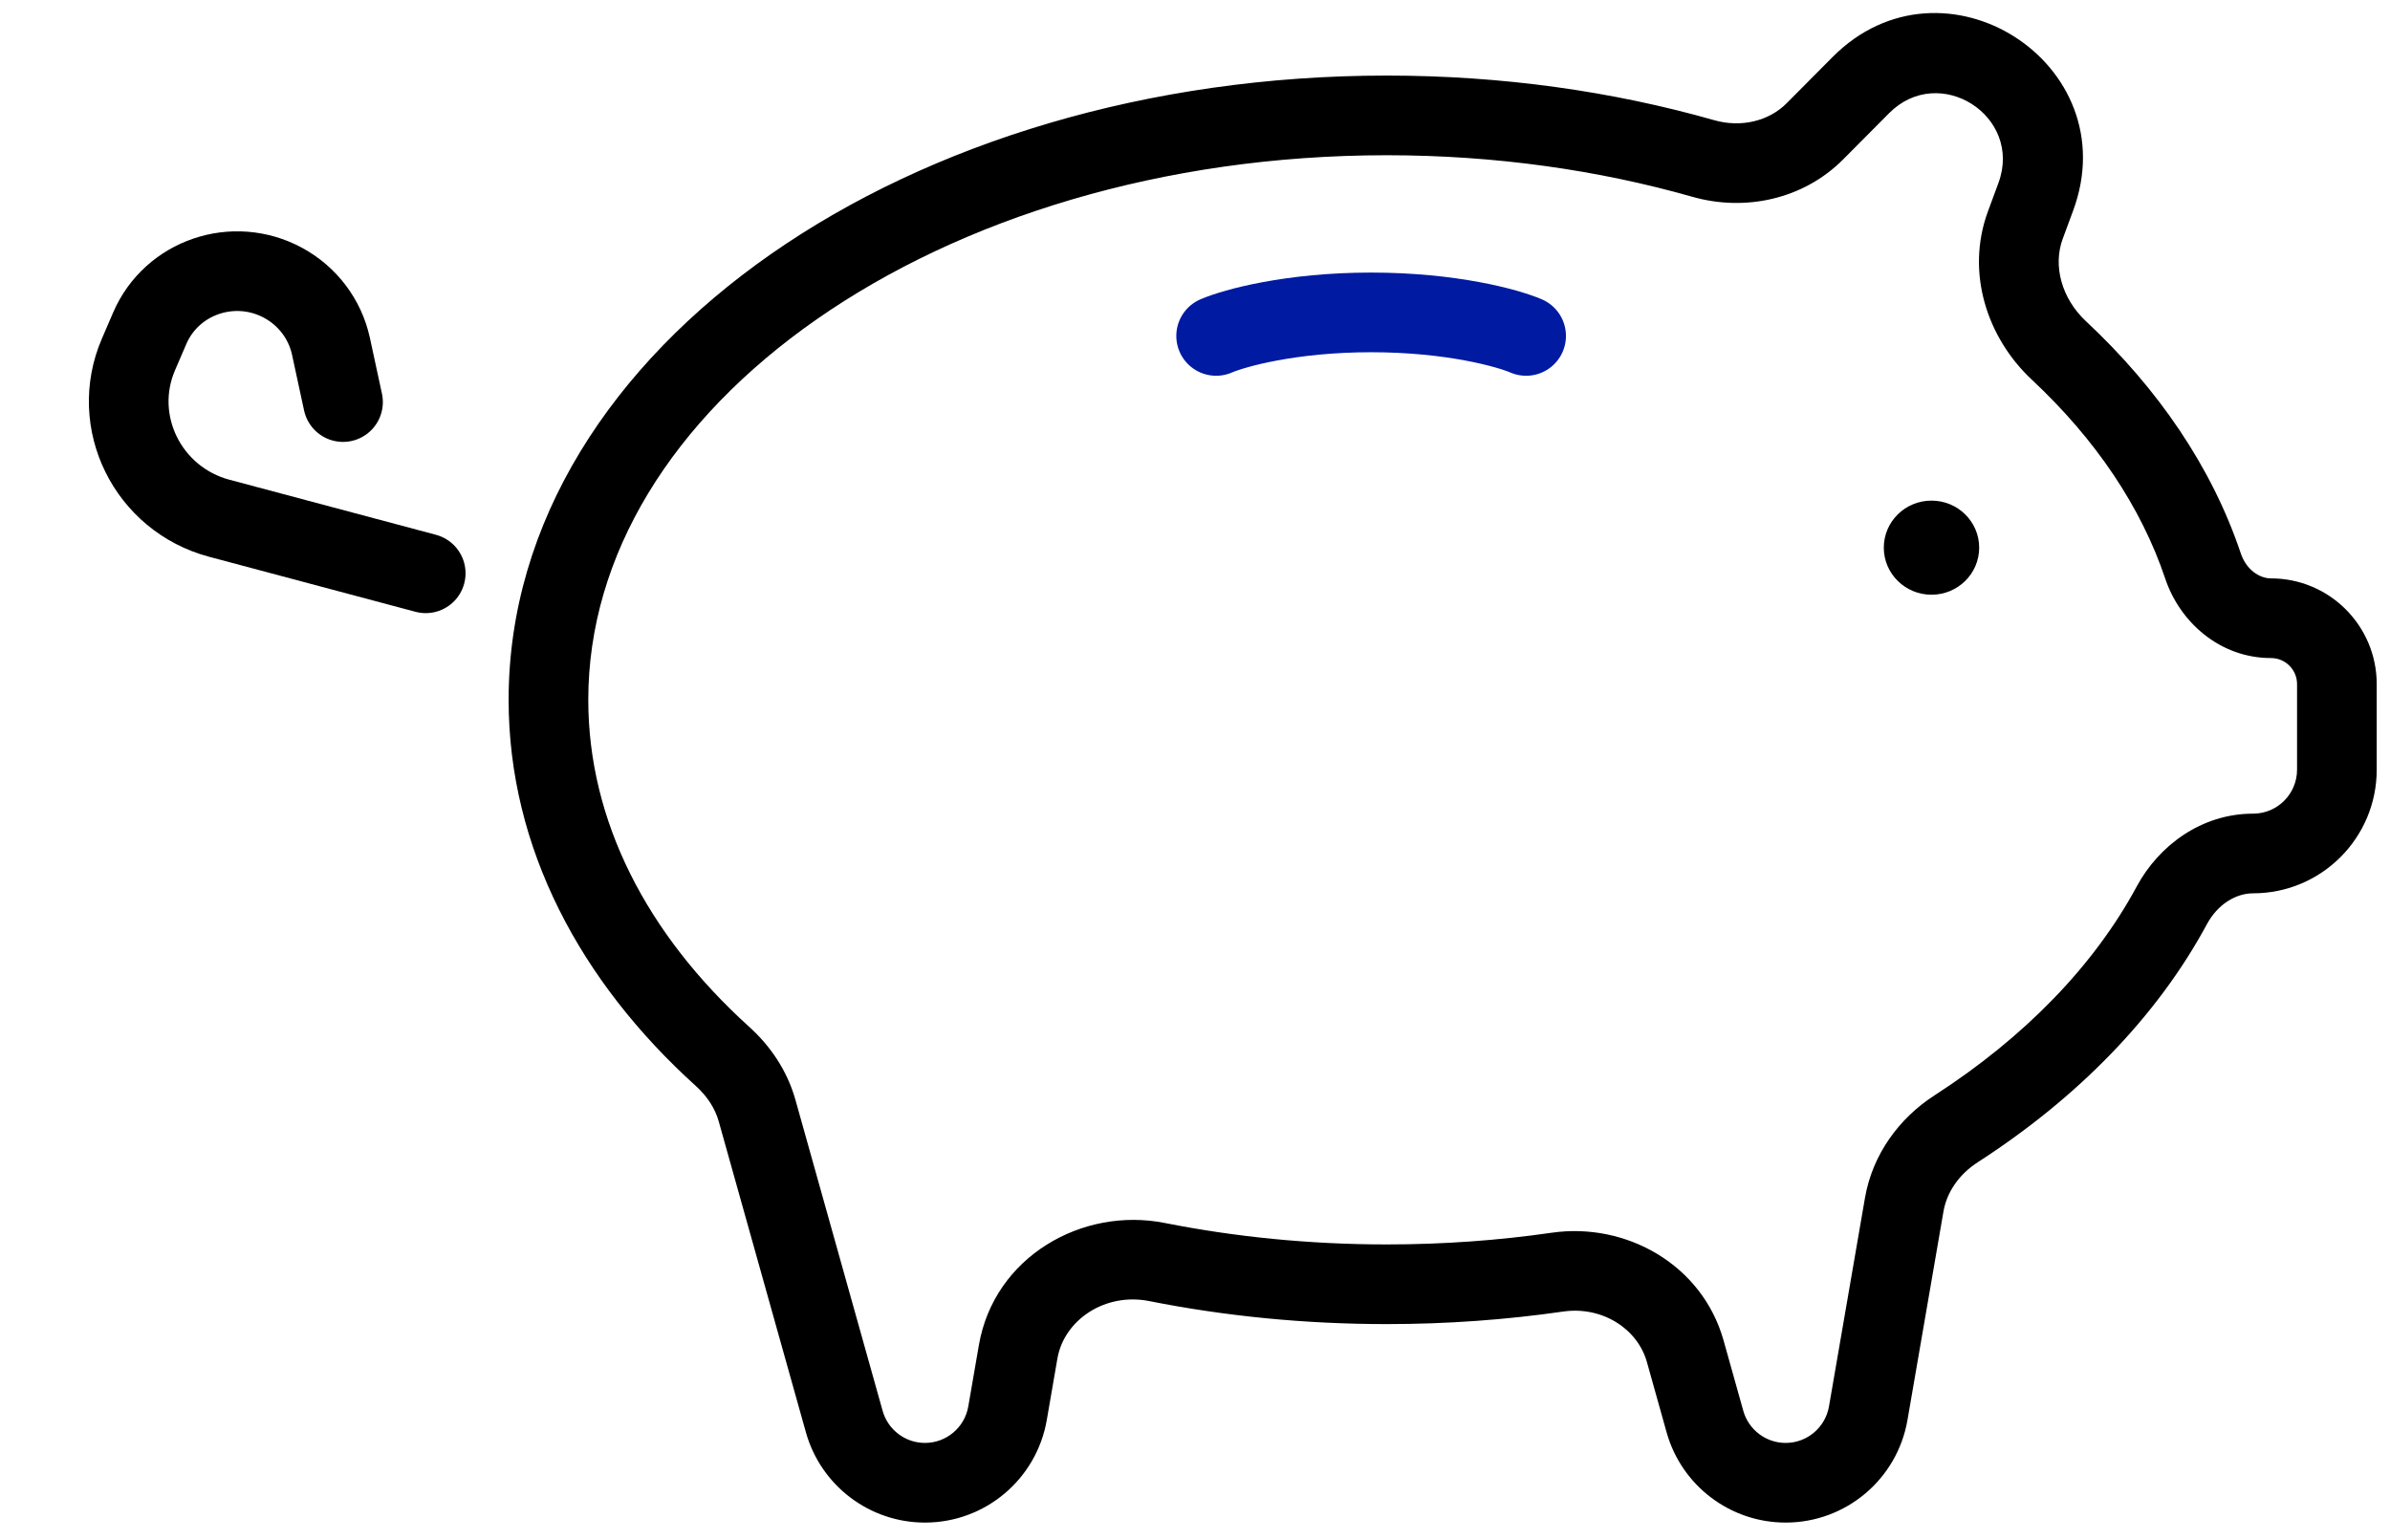
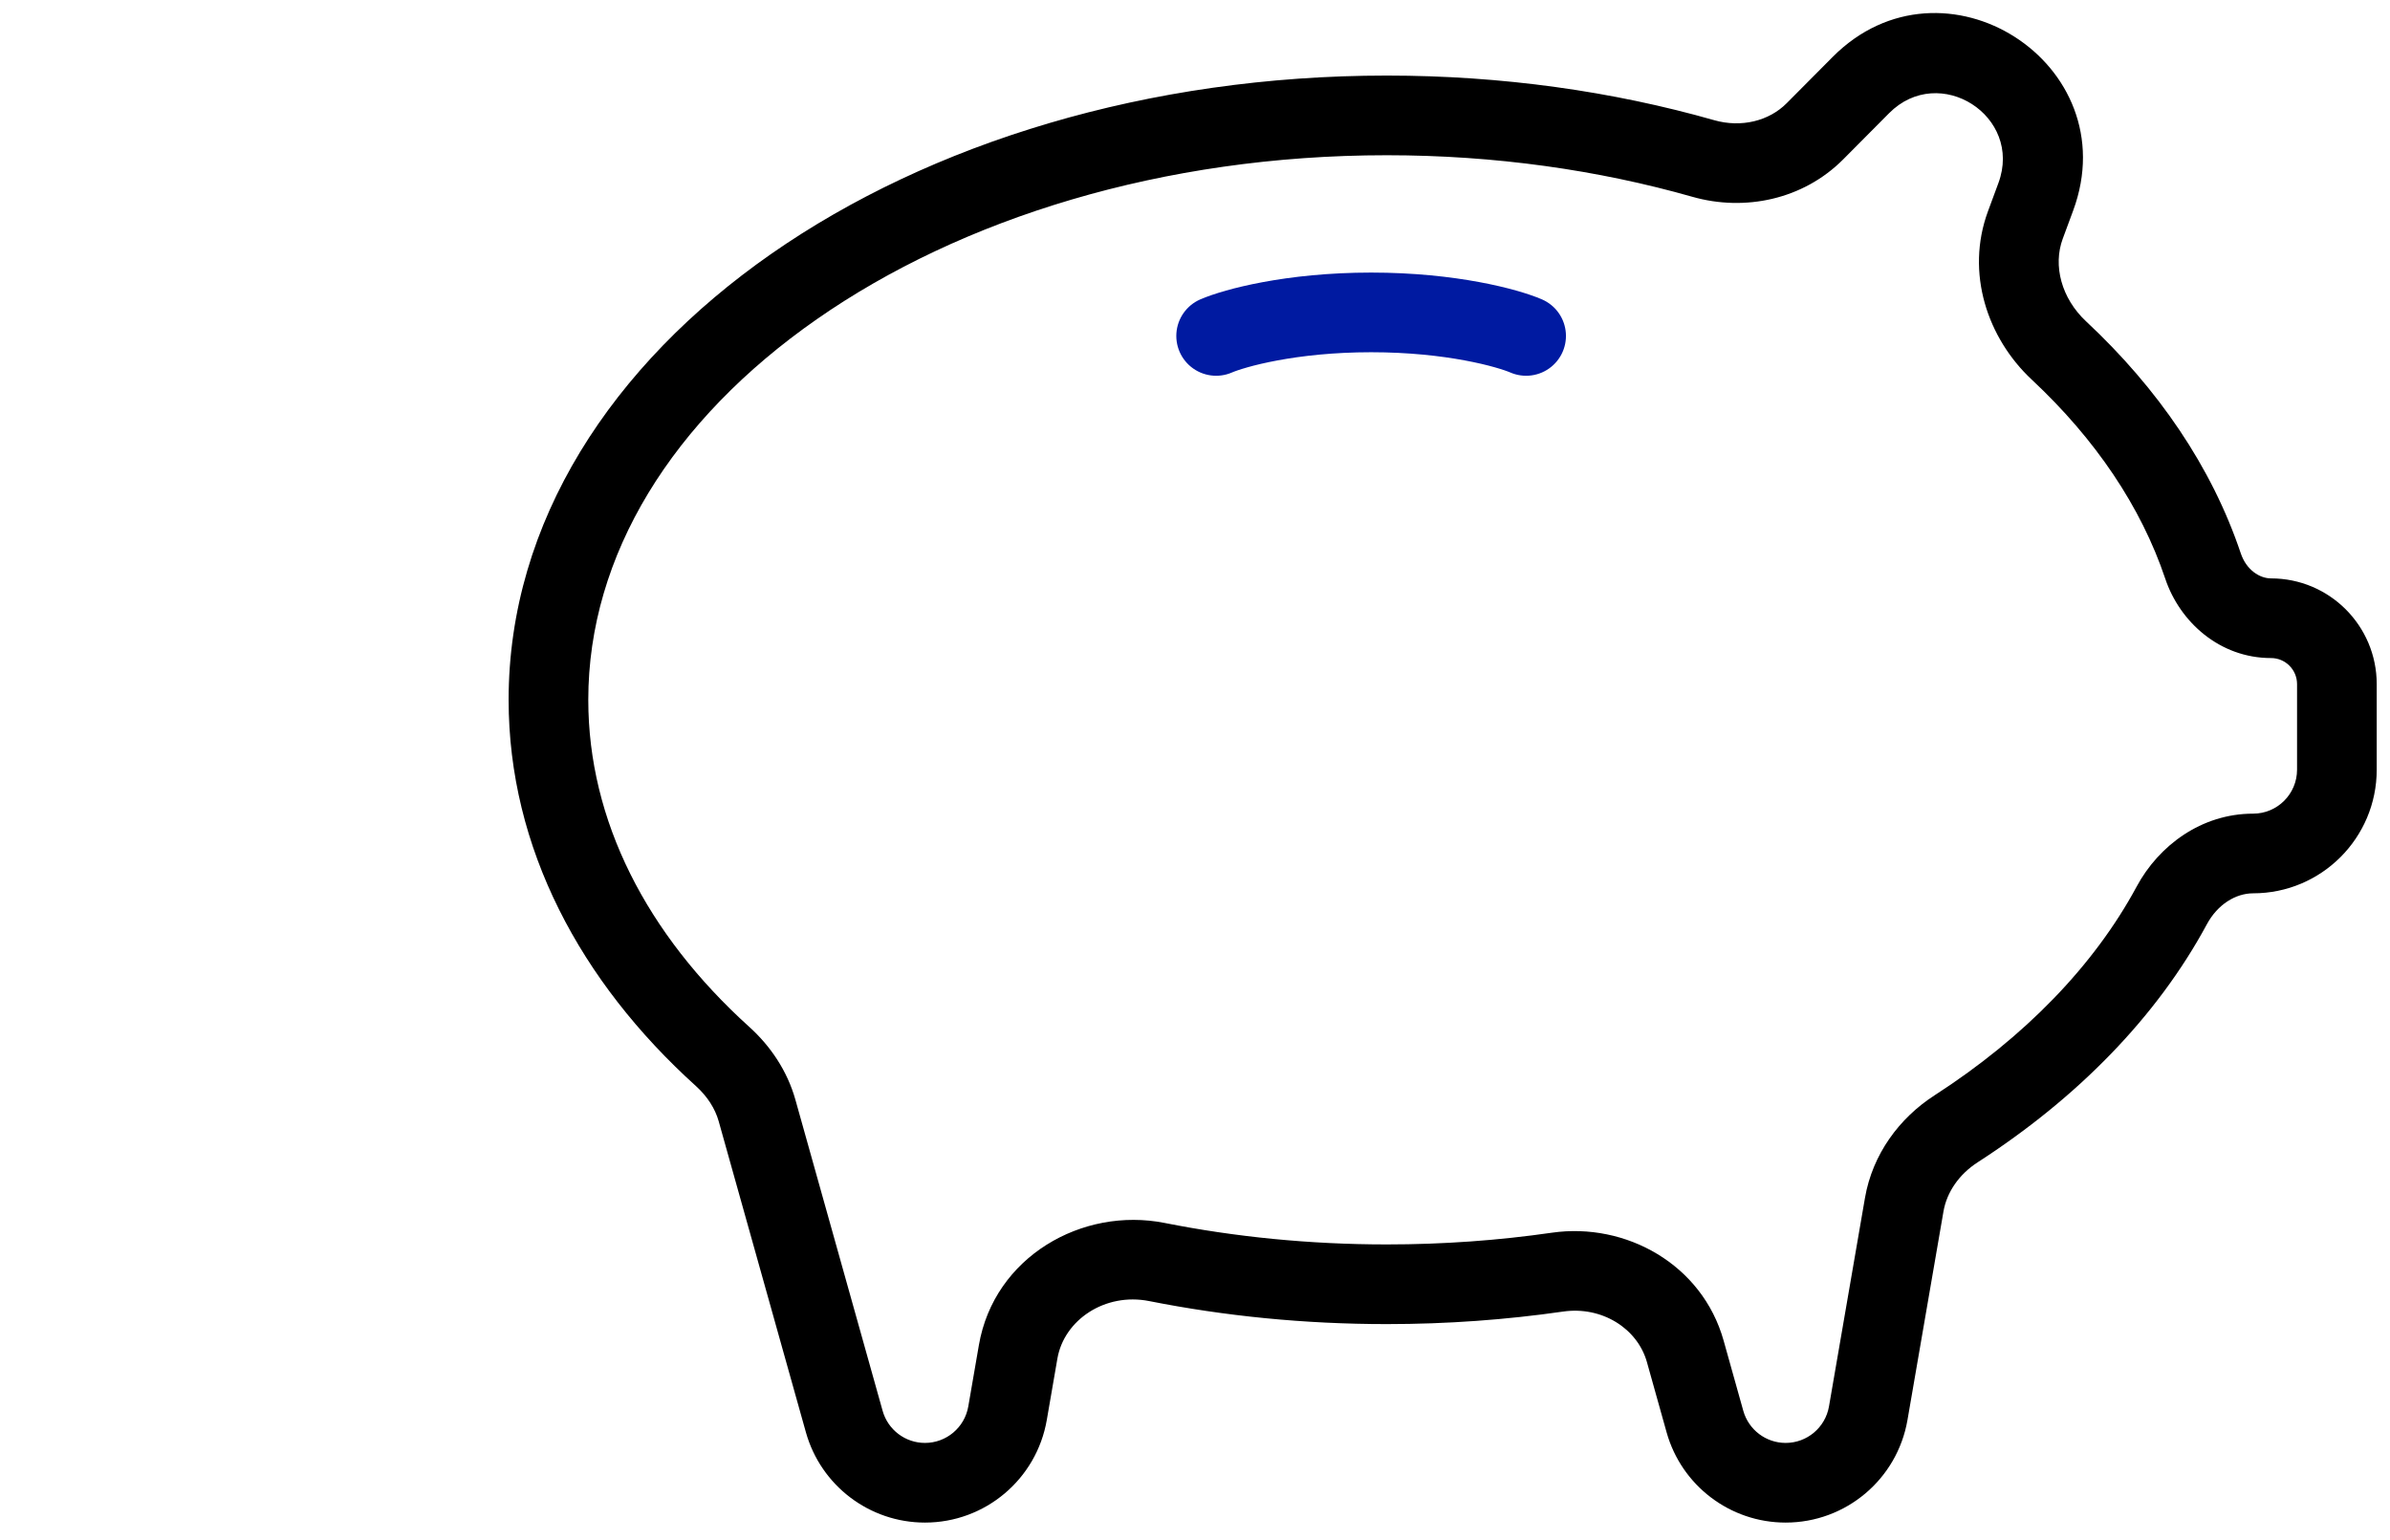
<svg xmlns="http://www.w3.org/2000/svg" width="90" height="58" viewBox="0 0 90 58" fill="none">
  <path d="M28.51 41.826L27.065 42.231L28.51 41.826ZM27.212 39.788L28.218 38.675L27.212 39.788ZM37.941 53.22L36.463 52.965L37.941 53.22ZM38.34 50.91L36.862 50.655L38.34 50.91ZM63.462 50.891L64.906 50.486L63.462 50.891ZM64.203 53.536L62.759 53.941L64.203 53.536ZM73.659 42.512L72.846 41.252L73.659 42.512ZM71.707 45.368L73.185 45.623L71.707 45.368ZM81.782 34.097L83.103 34.809L81.782 34.097ZM82.96 21.319L81.538 21.797L82.96 21.319ZM77.534 13.201L78.558 12.105L77.534 13.201ZM68.349 4.941L69.413 5.998L68.349 4.941ZM76.661 7.413L75.254 6.893L76.661 7.413ZM69.007 2.15L67.284 3.884L69.413 5.998L71.136 4.264L69.007 2.15ZM77.676 8.992L78.068 7.933L75.254 6.893L74.863 7.951L77.676 8.992ZM84.382 20.842C83.288 17.583 81.258 14.627 78.558 12.105L76.511 14.298C78.908 16.537 80.627 19.084 81.538 21.797L84.382 20.842ZM89.5 28.986V25.764H86.5V28.986H89.5ZM74.472 43.772C78.215 41.357 81.216 38.308 83.103 34.809L80.462 33.385C78.859 36.358 76.248 39.057 72.846 41.252L74.472 43.772ZM71.83 53.475L73.185 45.623L70.229 45.113L68.874 52.965L71.83 53.475ZM62.018 51.296L62.759 53.941L65.647 53.131L64.906 50.486L62.018 51.296ZM52.222 49.865C54.495 49.865 56.717 49.702 58.863 49.393L58.435 46.424C56.431 46.713 54.353 46.865 52.222 46.865V49.865ZM43.273 48.998C46.121 49.563 49.123 49.865 52.222 49.865V46.865C49.317 46.865 46.511 46.582 43.857 46.056L43.273 48.998ZM39.419 53.475L39.818 51.165L36.862 50.655L36.463 52.965L39.419 53.475ZM27.065 42.231L30.348 53.941L33.237 53.131L29.954 41.421L27.065 42.231ZM19.153 26.355C19.153 31.928 21.854 36.968 26.207 40.901L28.218 38.675C24.345 35.175 22.153 30.897 22.153 26.355H19.153ZM52.222 2.846C43.235 2.846 35.035 5.383 29.041 9.562C23.052 13.737 19.153 19.651 19.153 26.355H22.153C22.153 20.904 25.32 15.813 30.757 12.023C36.189 8.236 43.773 5.846 52.222 5.846V2.846ZM64.553 4.527C60.739 3.441 56.576 2.846 52.222 2.846V5.846C56.304 5.846 60.191 6.404 63.733 7.412L64.553 4.527ZM29.954 41.421C29.646 40.322 29.009 39.389 28.218 38.675L26.207 40.901C26.635 41.288 26.93 41.748 27.065 42.231L29.954 41.421ZM34.831 54.34C34.089 54.34 33.437 53.846 33.237 53.131L30.348 53.941C30.912 55.95 32.744 57.34 34.831 57.34V54.34ZM36.463 52.965C36.326 53.76 35.637 54.34 34.831 54.34V57.34C37.097 57.34 39.034 55.708 39.419 53.475L36.463 52.965ZM43.857 46.056C40.757 45.441 37.436 47.328 36.862 50.655L39.818 51.165C40.069 49.709 41.612 48.669 43.273 48.998L43.857 46.056ZM64.906 50.486C64.101 47.615 61.222 46.022 58.435 46.424L58.863 49.393C60.326 49.182 61.663 50.032 62.018 51.296L64.906 50.486ZM67.242 54.34C66.5 54.34 65.848 53.846 65.647 53.131L62.759 53.941C63.322 55.95 65.155 57.34 67.242 57.34V54.34ZM68.874 52.965C68.737 53.76 68.048 54.34 67.242 54.34V57.34C69.508 57.34 71.445 55.708 71.83 53.475L68.874 52.965ZM72.846 41.252C71.525 42.104 70.513 43.466 70.229 45.113L73.185 45.623C73.31 44.898 73.771 44.225 74.472 43.772L72.846 41.252ZM84.845 30.642C82.895 30.642 81.291 31.847 80.462 33.385L83.103 34.809C83.508 34.057 84.193 33.642 84.845 33.642V30.642ZM86.5 28.986C86.5 29.9 85.759 30.642 84.845 30.642V33.642C87.416 33.642 89.5 31.557 89.5 28.986H86.5ZM85.519 24.782C86.061 24.782 86.5 25.222 86.5 25.764H89.5C89.5 23.565 87.717 21.782 85.519 21.782V24.782ZM81.538 21.797C82.084 23.422 83.586 24.782 85.519 24.782V21.782C85.086 21.782 84.589 21.458 84.382 20.842L81.538 21.797ZM74.863 7.951C74.003 10.275 74.844 12.741 76.511 14.298L78.558 12.105C77.626 11.235 77.303 10.003 77.676 8.992L74.863 7.951ZM67.284 3.884C66.615 4.559 65.571 4.816 64.553 4.527L63.733 7.412C65.695 7.971 67.899 7.522 69.413 5.998L67.284 3.884ZM71.136 4.264C73.029 2.357 76.186 4.372 75.254 6.893L78.068 7.933C80.119 2.389 73.173 -2.045 69.007 2.15L71.136 4.264Z" fill="black" />
-   <path d="M16.031 21.59L8.26 19.518C5.561 18.798 4.122 15.883 5.214 13.348L5.639 12.361C6.469 10.435 8.8 9.642 10.664 10.653V10.653C11.586 11.153 12.243 12.026 12.463 13.042L12.917 15.142" stroke="black" stroke-width="3" stroke-linecap="round" stroke-linejoin="round" />
-   <ellipse cx="72.734" cy="20.625" rx="1.796" ry="1.772" fill="black" />
  <path d="M45.796 12.651C46.483 12.356 48.611 11.765 51.633 11.765C54.654 11.765 56.783 12.356 57.469 12.651" stroke="#001AA1" stroke-width="3" stroke-linecap="round" stroke-linejoin="round" />
</svg>